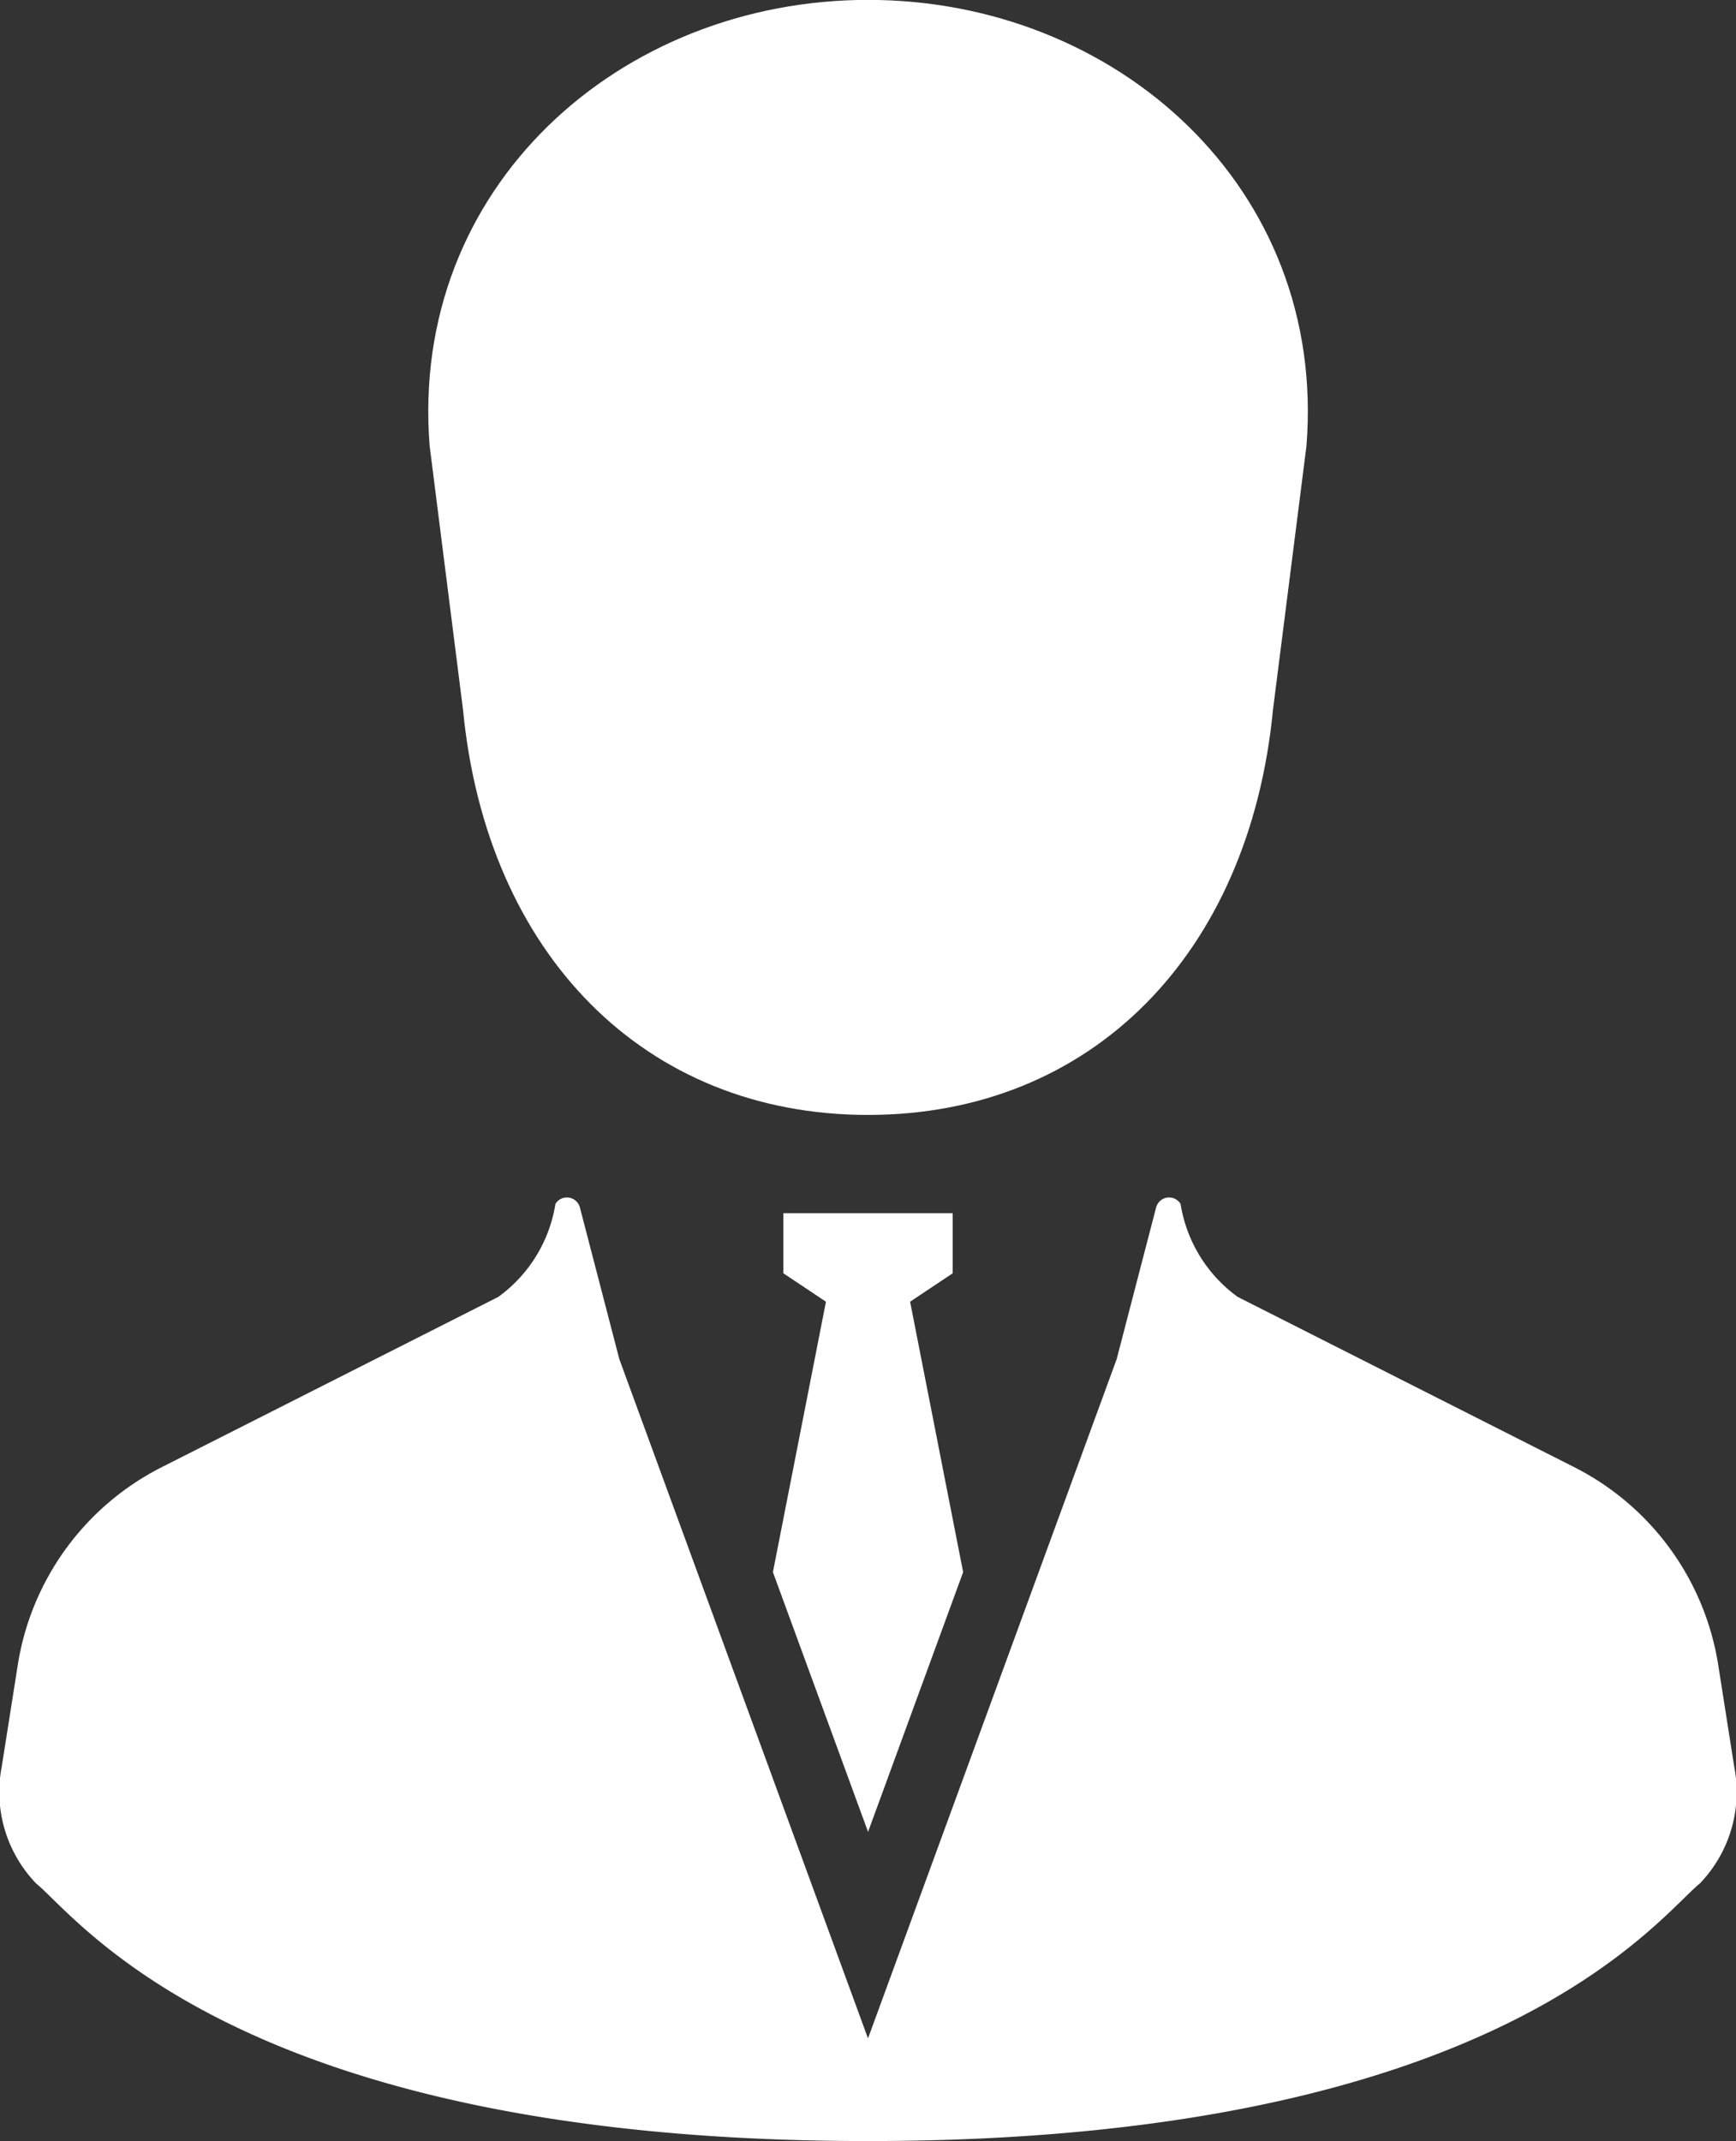
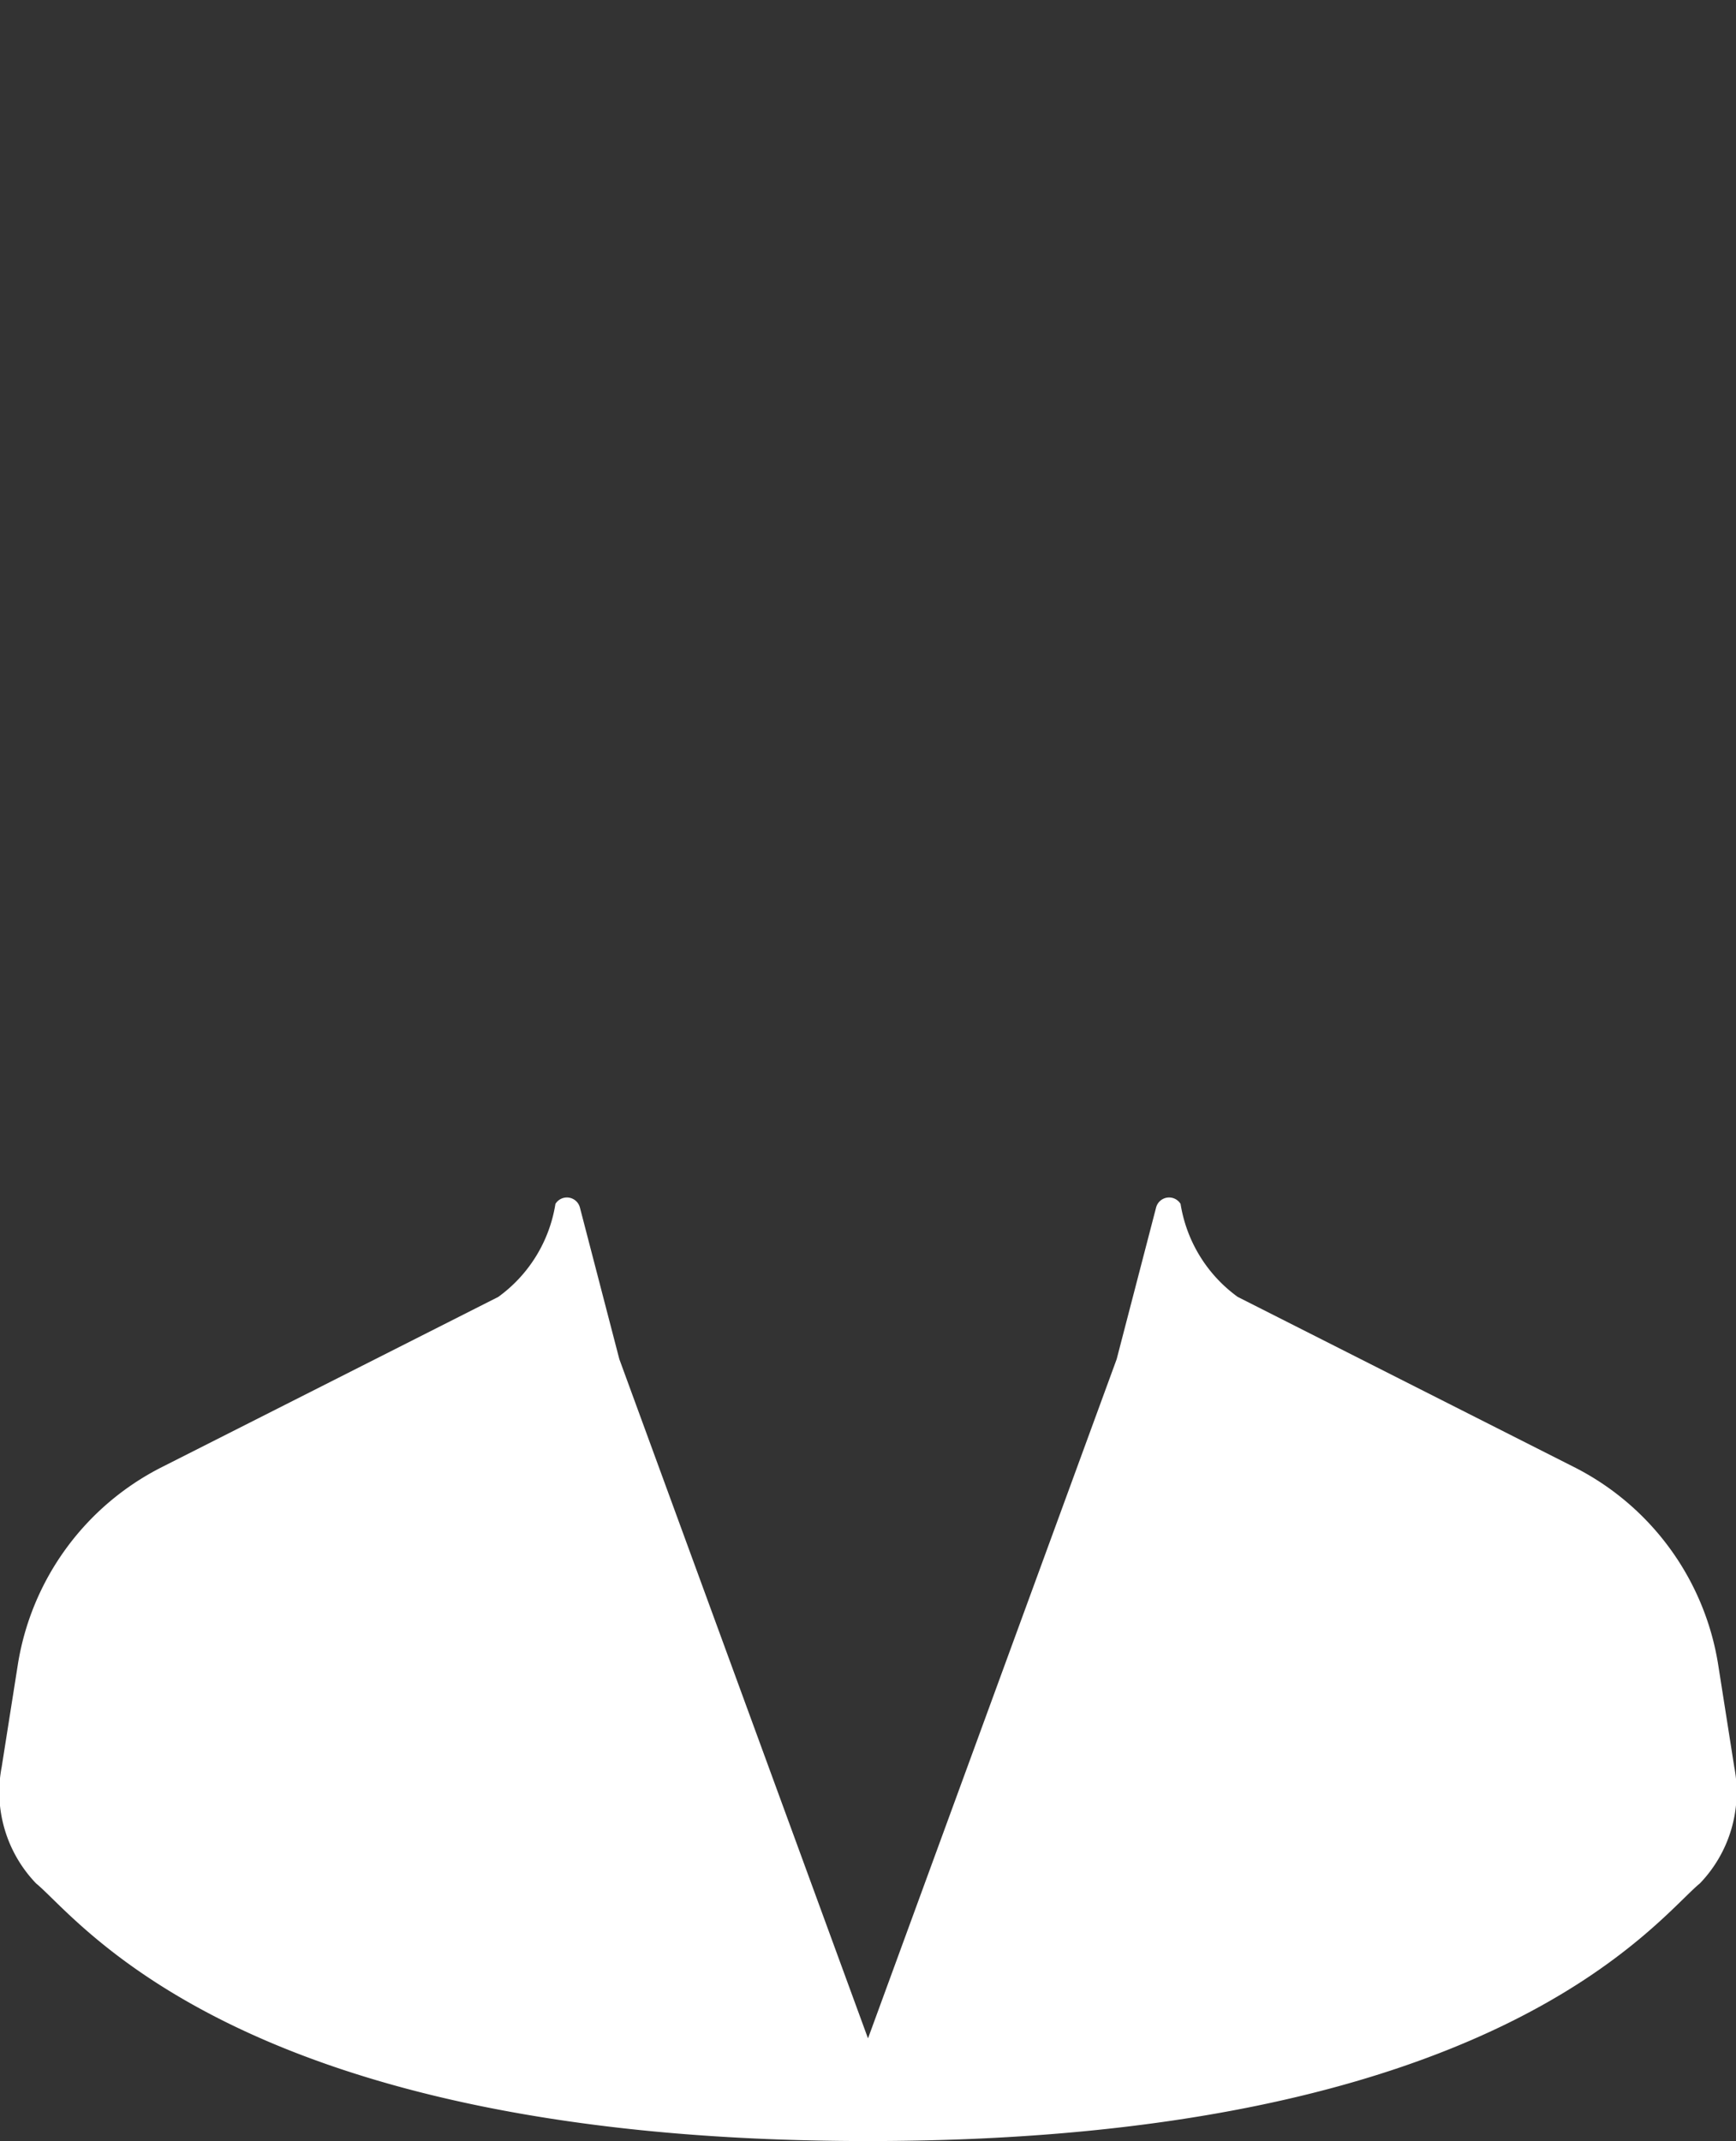
<svg xmlns="http://www.w3.org/2000/svg" width="31.13" height="38.383" viewBox="0 0 31.13 38.383">
  <rect x="0" y="0" width="31.13" height="38.383" fill="#333333" stroke="none" />
  <g id="ビジネスマンの人物アイコン素材_その2" data-name="ビジネスマンの人物アイコン素材 その2" transform="translate(-48.37)">
-     <path id="パス_410" data-name="パス 410" d="M151.43,12.723c.422,4.373,3.251,7.262,7.262,7.262s6.839-2.888,7.262-7.262l.6-4.725c.372-4.642-3.417-8-7.861-8s-8.232,3.356-7.861,8Z" transform="translate(-94.757)" fill="#fff" />
-     <path id="パス_411" data-name="パス 411" d="M234.955,301.2l1.705-4.656-.951-4.847.764-.51v-1.076h-3.037v1.076l.764.51-.951,4.847Z" transform="translate(-171.019 -268.364)" fill="#fff" />
    <path id="パス_412" data-name="パス 412" d="M79.469,296.6l-.287-1.825a4.814,4.814,0,0,0-2.584-3.551l-6.033-3.051a2.553,2.553,0,0,1-1.025-1.667.241.241,0,0,0-.439.065l-.707,2.718-4.459,12.175-4.459-12.175-.707-2.718a.241.241,0,0,0-.439-.065,2.553,2.553,0,0,1-1.025,1.667l-6.033,3.051a4.814,4.814,0,0,0-2.584,3.551L48.4,296.6a2.364,2.364,0,0,0,.617,2.086c.78.638,3.663,4.618,14.918,4.618s14.137-3.98,14.917-4.618A2.362,2.362,0,0,0,79.469,296.6Z" transform="translate(0 -264.926)" fill="#fff" />
  </g>
</svg>